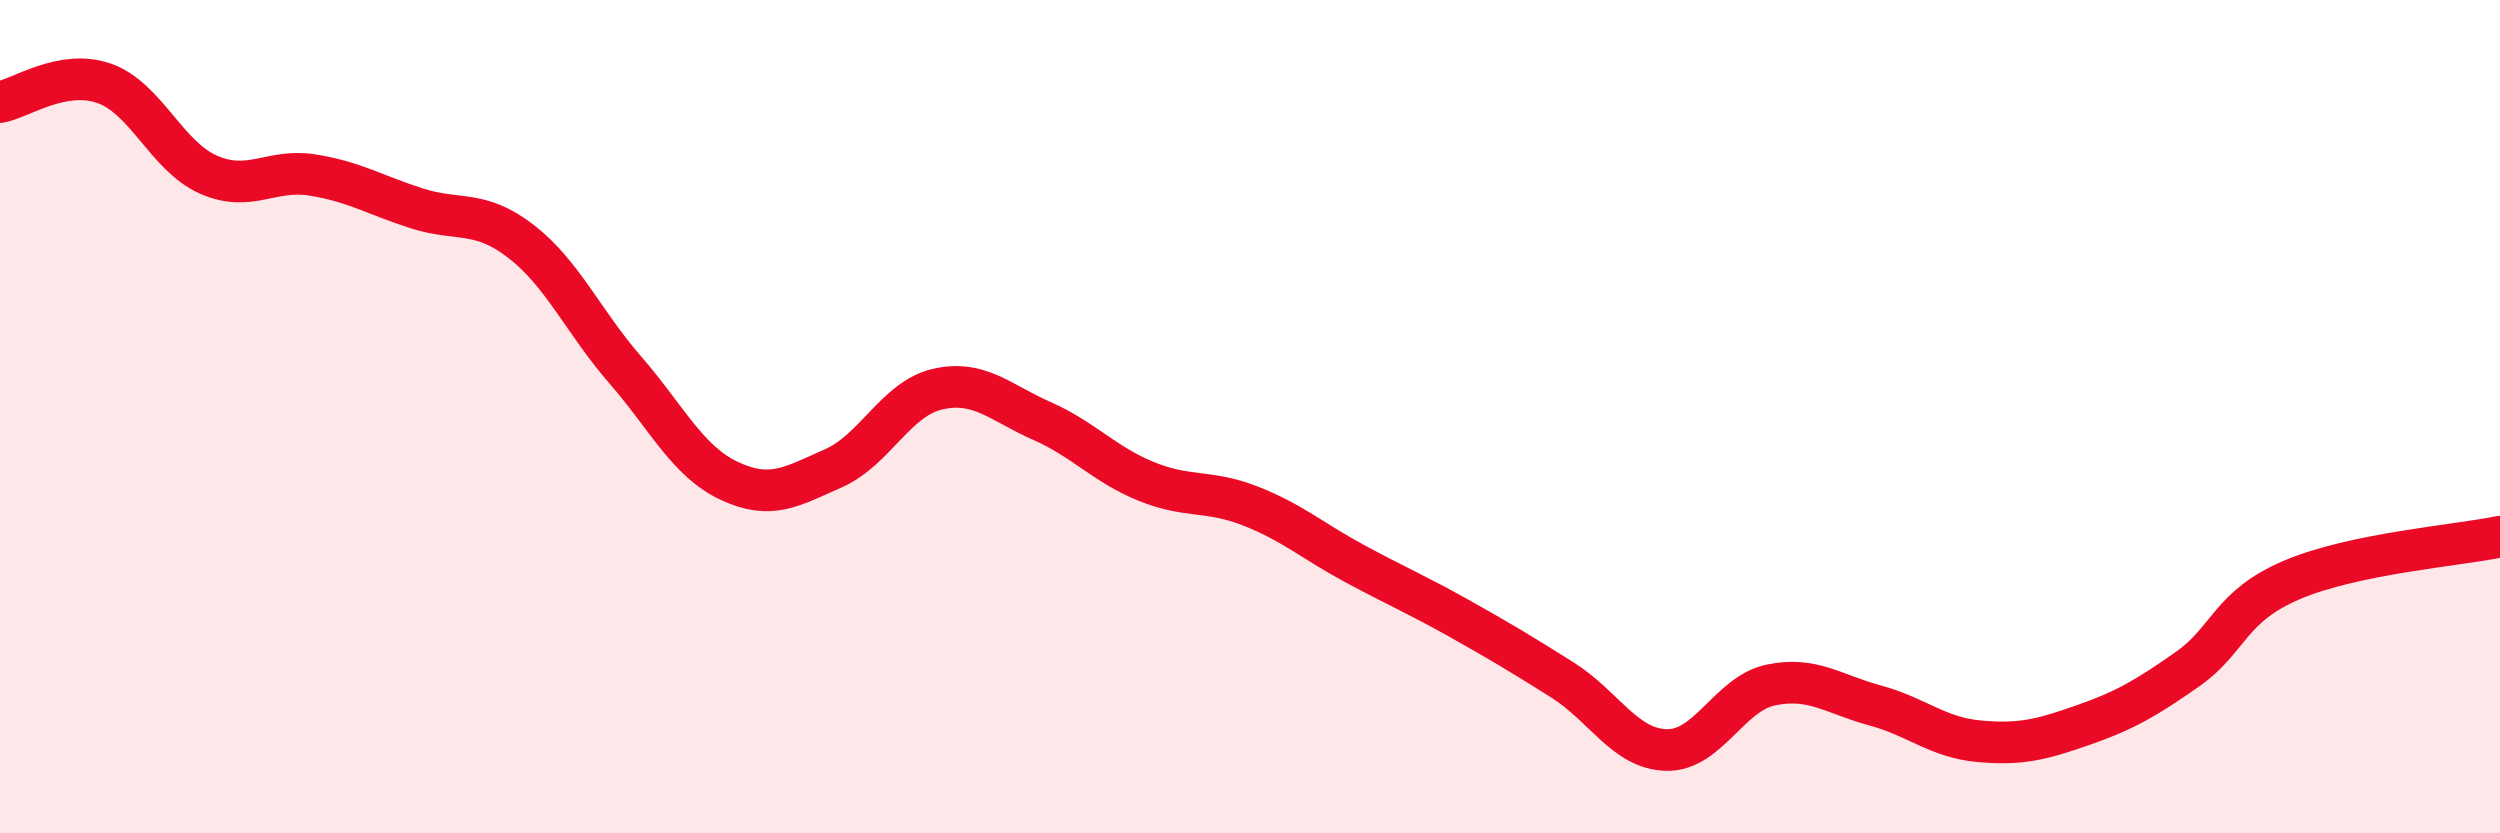
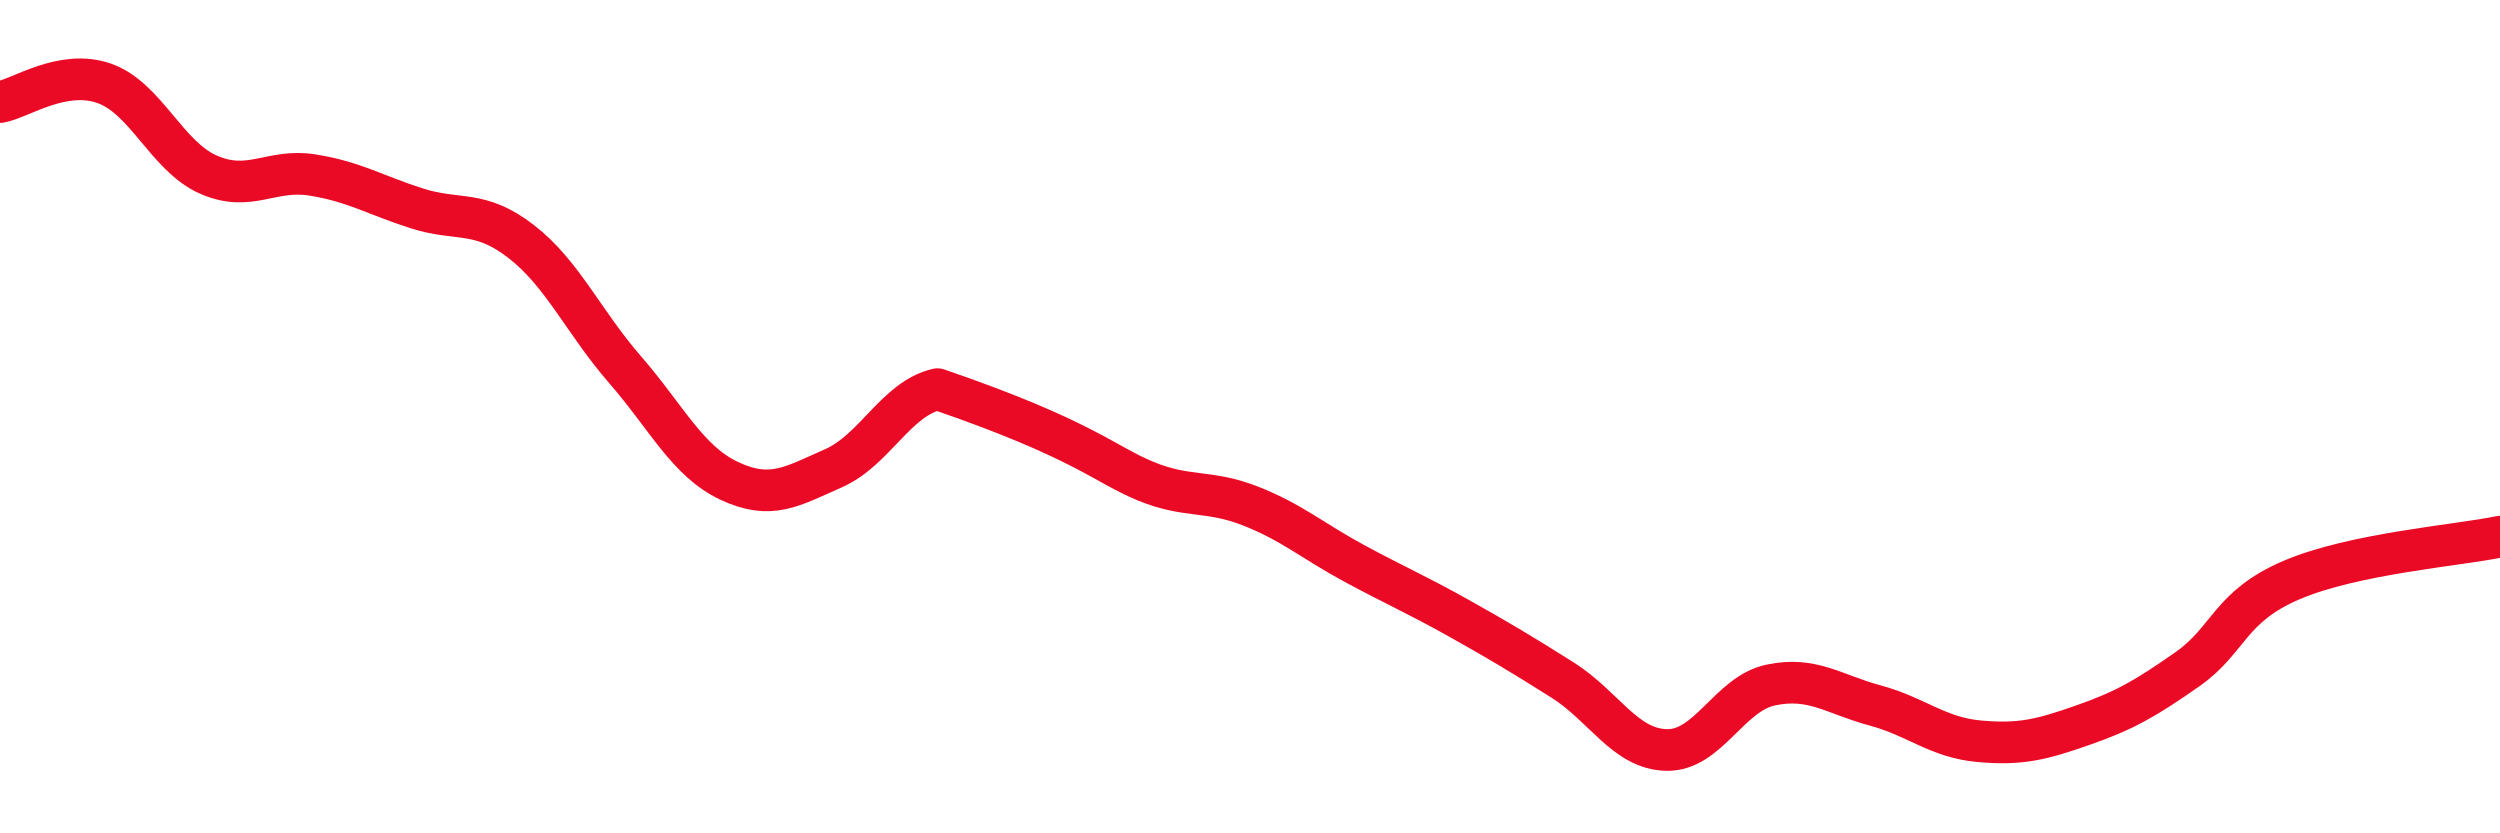
<svg xmlns="http://www.w3.org/2000/svg" width="60" height="20" viewBox="0 0 60 20">
-   <path d="M 0,2.45 C 0.5,2.36 1.5,1.65 2.5,2 C 3.5,2.35 4,3.75 5,4.19 C 6,4.63 6.5,4.04 7.5,4.2 C 8.5,4.36 9,4.68 10,5 C 11,5.32 11.5,5.02 12.5,5.79 C 13.5,6.56 14,7.72 15,8.87 C 16,10.02 16.5,11.07 17.5,11.54 C 18.5,12.01 19,11.68 20,11.24 C 21,10.8 21.5,9.57 22.5,9.34 C 23.5,9.11 24,9.66 25,10.1 C 26,10.54 26.5,11.14 27.5,11.55 C 28.5,11.96 29,11.75 30,12.14 C 31,12.53 31.5,12.98 32.5,13.52 C 33.5,14.06 34,14.27 35,14.83 C 36,15.39 36.5,15.69 37.5,16.32 C 38.5,16.95 39,17.98 40,18 C 41,18.02 41.5,16.65 42.5,16.44 C 43.5,16.23 44,16.66 45,16.93 C 46,17.2 46.5,17.7 47.5,17.79 C 48.5,17.88 49,17.75 50,17.4 C 51,17.05 51.5,16.76 52.5,16.06 C 53.5,15.36 53.5,14.56 55,13.92 C 56.5,13.28 59,13.09 60,12.88L60 20L0 20Z" fill="#EB0A25" opacity="0.1" stroke-linecap="round" stroke-linejoin="round" />
-   <path d="M 0,2.45 C 0.5,2.36 1.5,1.65 2.5,2 C 3.5,2.35 4,3.75 5,4.19 C 6,4.63 6.5,4.04 7.5,4.2 C 8.5,4.36 9,4.68 10,5 C 11,5.32 11.5,5.02 12.5,5.79 C 13.5,6.56 14,7.72 15,8.87 C 16,10.02 16.5,11.07 17.5,11.54 C 18.5,12.01 19,11.68 20,11.24 C 21,10.8 21.5,9.57 22.5,9.34 C 23.5,9.11 24,9.66 25,10.1 C 26,10.54 26.5,11.14 27.5,11.55 C 28.5,11.96 29,11.75 30,12.14 C 31,12.53 31.5,12.98 32.5,13.52 C 33.5,14.06 34,14.27 35,14.83 C 36,15.39 36.5,15.69 37.5,16.32 C 38.5,16.95 39,17.98 40,18 C 41,18.02 41.5,16.65 42.5,16.44 C 43.5,16.23 44,16.66 45,16.93 C 46,17.2 46.5,17.7 47.5,17.79 C 48.5,17.88 49,17.75 50,17.4 C 51,17.05 51.5,16.76 52.5,16.06 C 53.5,15.36 53.5,14.56 55,13.92 C 56.5,13.28 59,13.09 60,12.88" stroke="#EB0A25" stroke-width="1" fill="none" stroke-linecap="round" stroke-linejoin="round" />
+   <path d="M 0,2.45 C 0.5,2.36 1.5,1.65 2.5,2 C 3.5,2.35 4,3.75 5,4.19 C 6,4.63 6.5,4.04 7.5,4.2 C 8.5,4.36 9,4.68 10,5 C 11,5.32 11.5,5.02 12.5,5.79 C 13.5,6.56 14,7.72 15,8.87 C 16,10.02 16.5,11.07 17.5,11.54 C 18.5,12.01 19,11.68 20,11.24 C 21,10.8 21.5,9.57 22.5,9.34 C 26,10.54 26.5,11.14 27.5,11.55 C 28.5,11.96 29,11.75 30,12.14 C 31,12.53 31.5,12.98 32.5,13.52 C 33.5,14.06 34,14.27 35,14.83 C 36,15.39 36.5,15.69 37.5,16.32 C 38.5,16.95 39,17.98 40,18 C 41,18.02 41.5,16.65 42.5,16.44 C 43.5,16.23 44,16.66 45,16.93 C 46,17.2 46.5,17.7 47.5,17.79 C 48.5,17.88 49,17.75 50,17.4 C 51,17.05 51.5,16.76 52.5,16.06 C 53.5,15.36 53.5,14.56 55,13.92 C 56.5,13.28 59,13.09 60,12.88" stroke="#EB0A25" stroke-width="1" fill="none" stroke-linecap="round" stroke-linejoin="round" />
</svg>